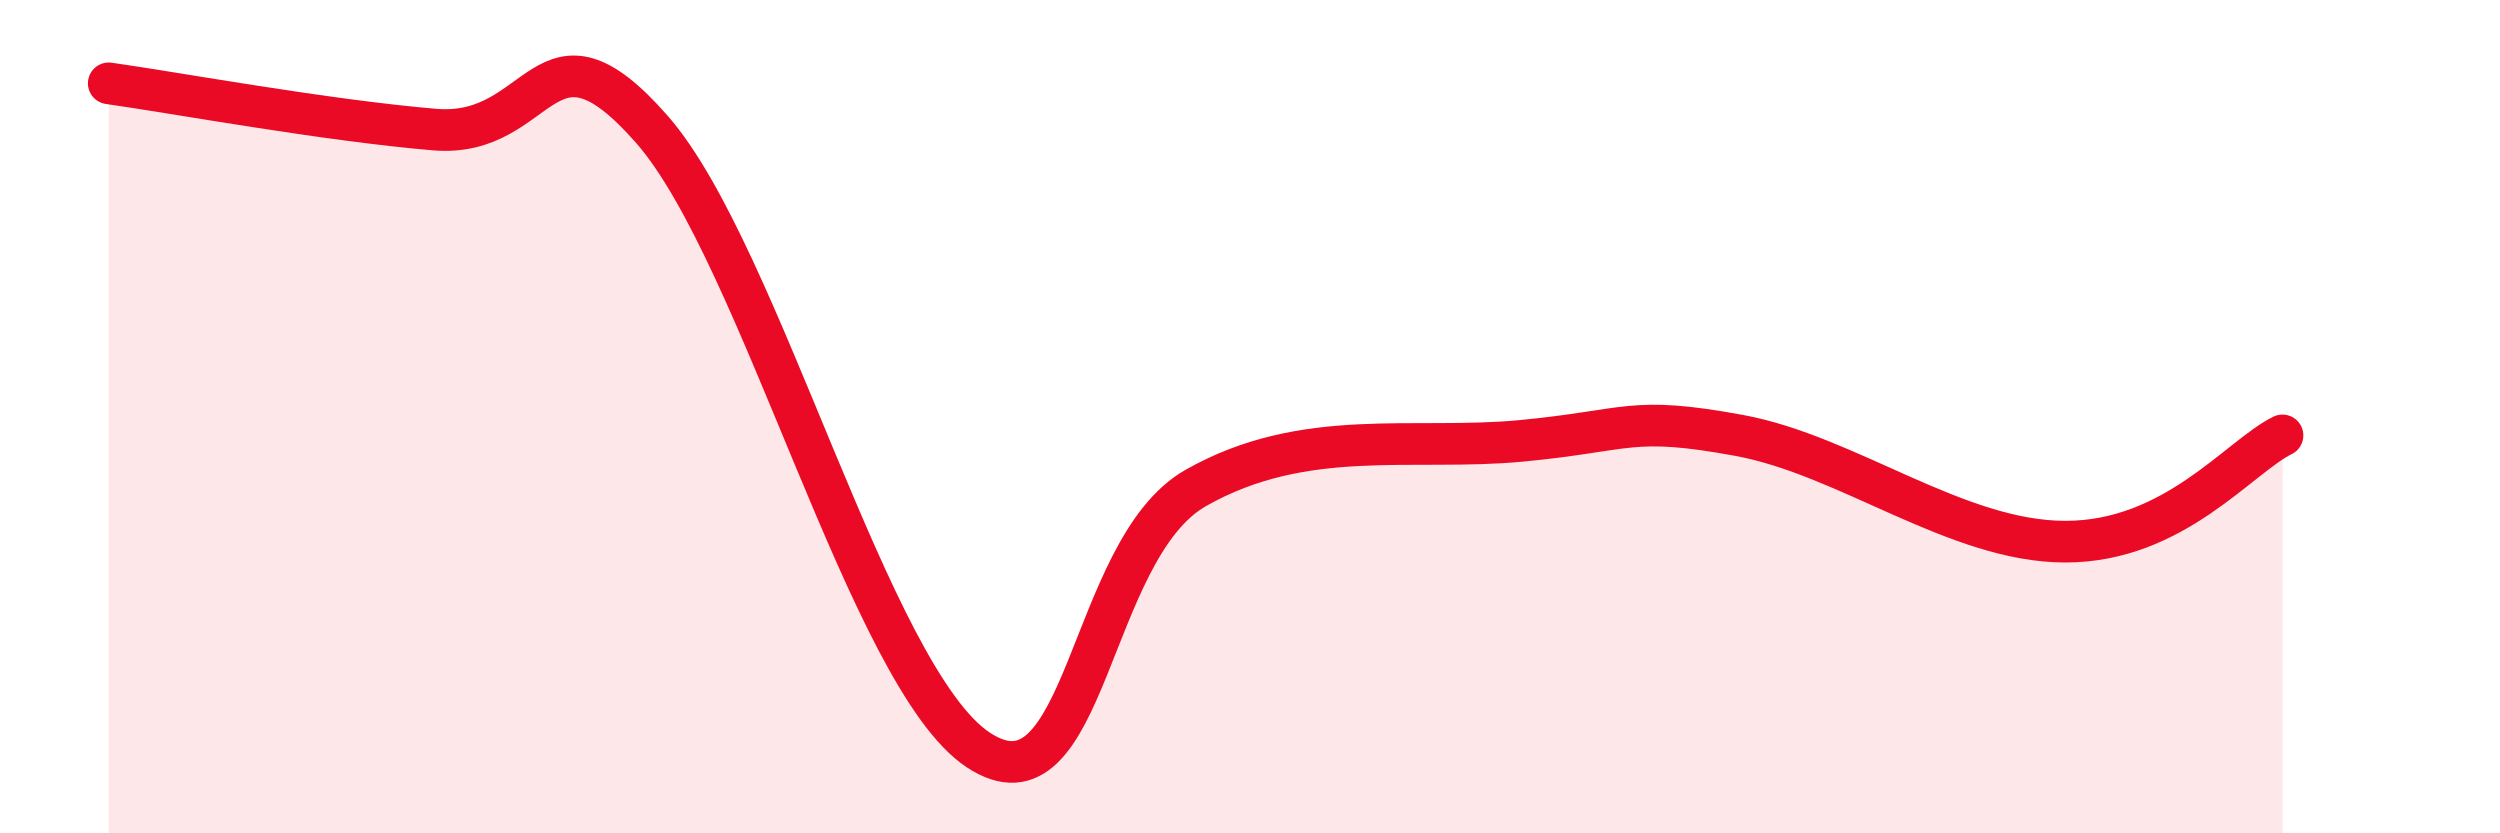
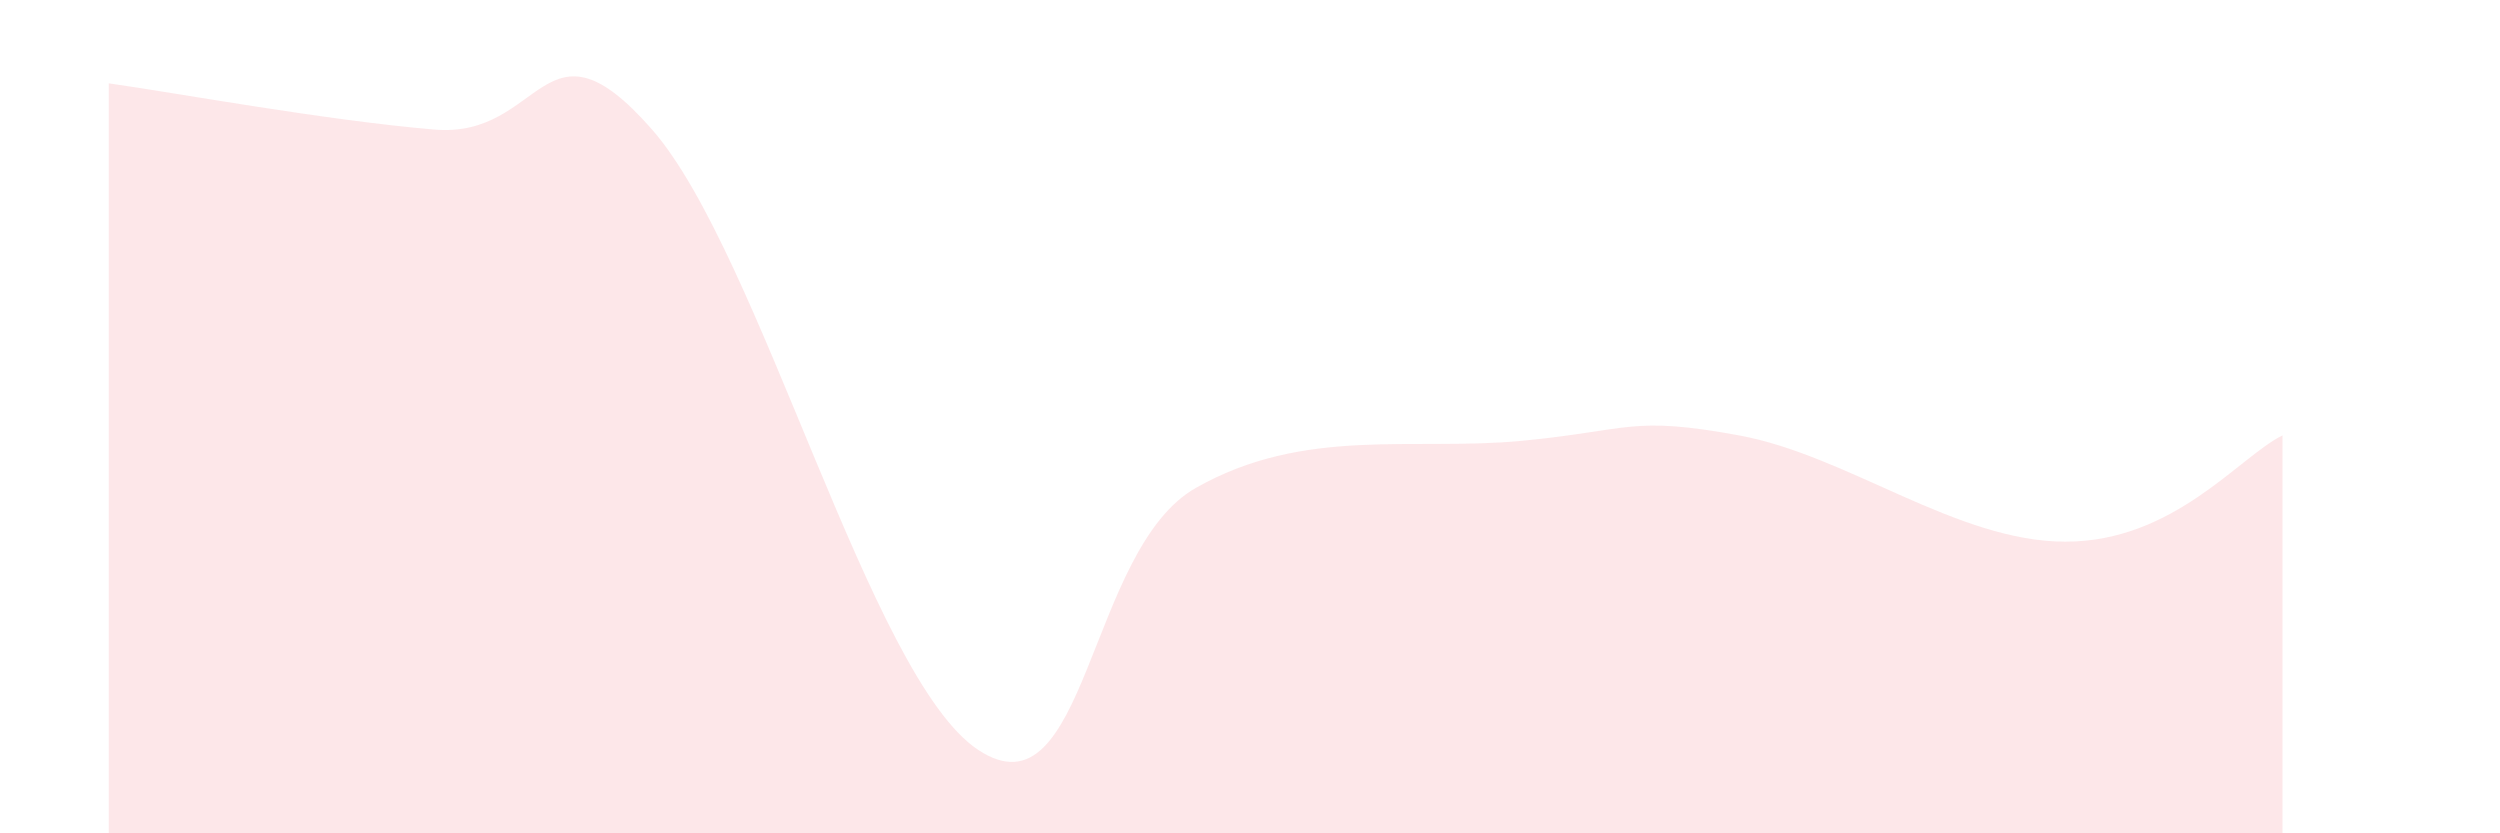
<svg xmlns="http://www.w3.org/2000/svg" width="60" height="20" viewBox="0 0 60 20">
  <path d="M 2.61,2 C 4.17,2.22 7.82,2.89 10.43,3.11 C 13.04,3.33 13.04,0.13 15.65,3.11 C 18.26,6.09 20.87,16.28 23.48,18 C 26.09,19.72 26.09,13.19 28.7,11.71 C 31.31,10.23 33.91,10.83 36.52,10.58 C 39.13,10.33 39.13,9.97 41.74,10.45 C 44.35,10.93 46.96,13 49.57,13 C 52.18,13 53.74,10.96 54.78,10.45L54.78 20L2.61 20Z" fill="#EB0A25" opacity="0.1" stroke-linecap="round" stroke-linejoin="round" />
-   <path d="M 2.61,2 C 4.17,2.22 7.82,2.89 10.43,3.11 C 13.04,3.33 13.04,0.13 15.65,3.11 C 18.26,6.09 20.87,16.28 23.48,18 C 26.09,19.72 26.09,13.19 28.7,11.71 C 31.31,10.23 33.91,10.83 36.52,10.58 C 39.13,10.33 39.13,9.97 41.74,10.45 C 44.35,10.93 46.96,13 49.57,13 C 52.18,13 53.74,10.96 54.78,10.45" stroke="#EB0A25" stroke-width="1" fill="none" stroke-linecap="round" stroke-linejoin="round" />
</svg>